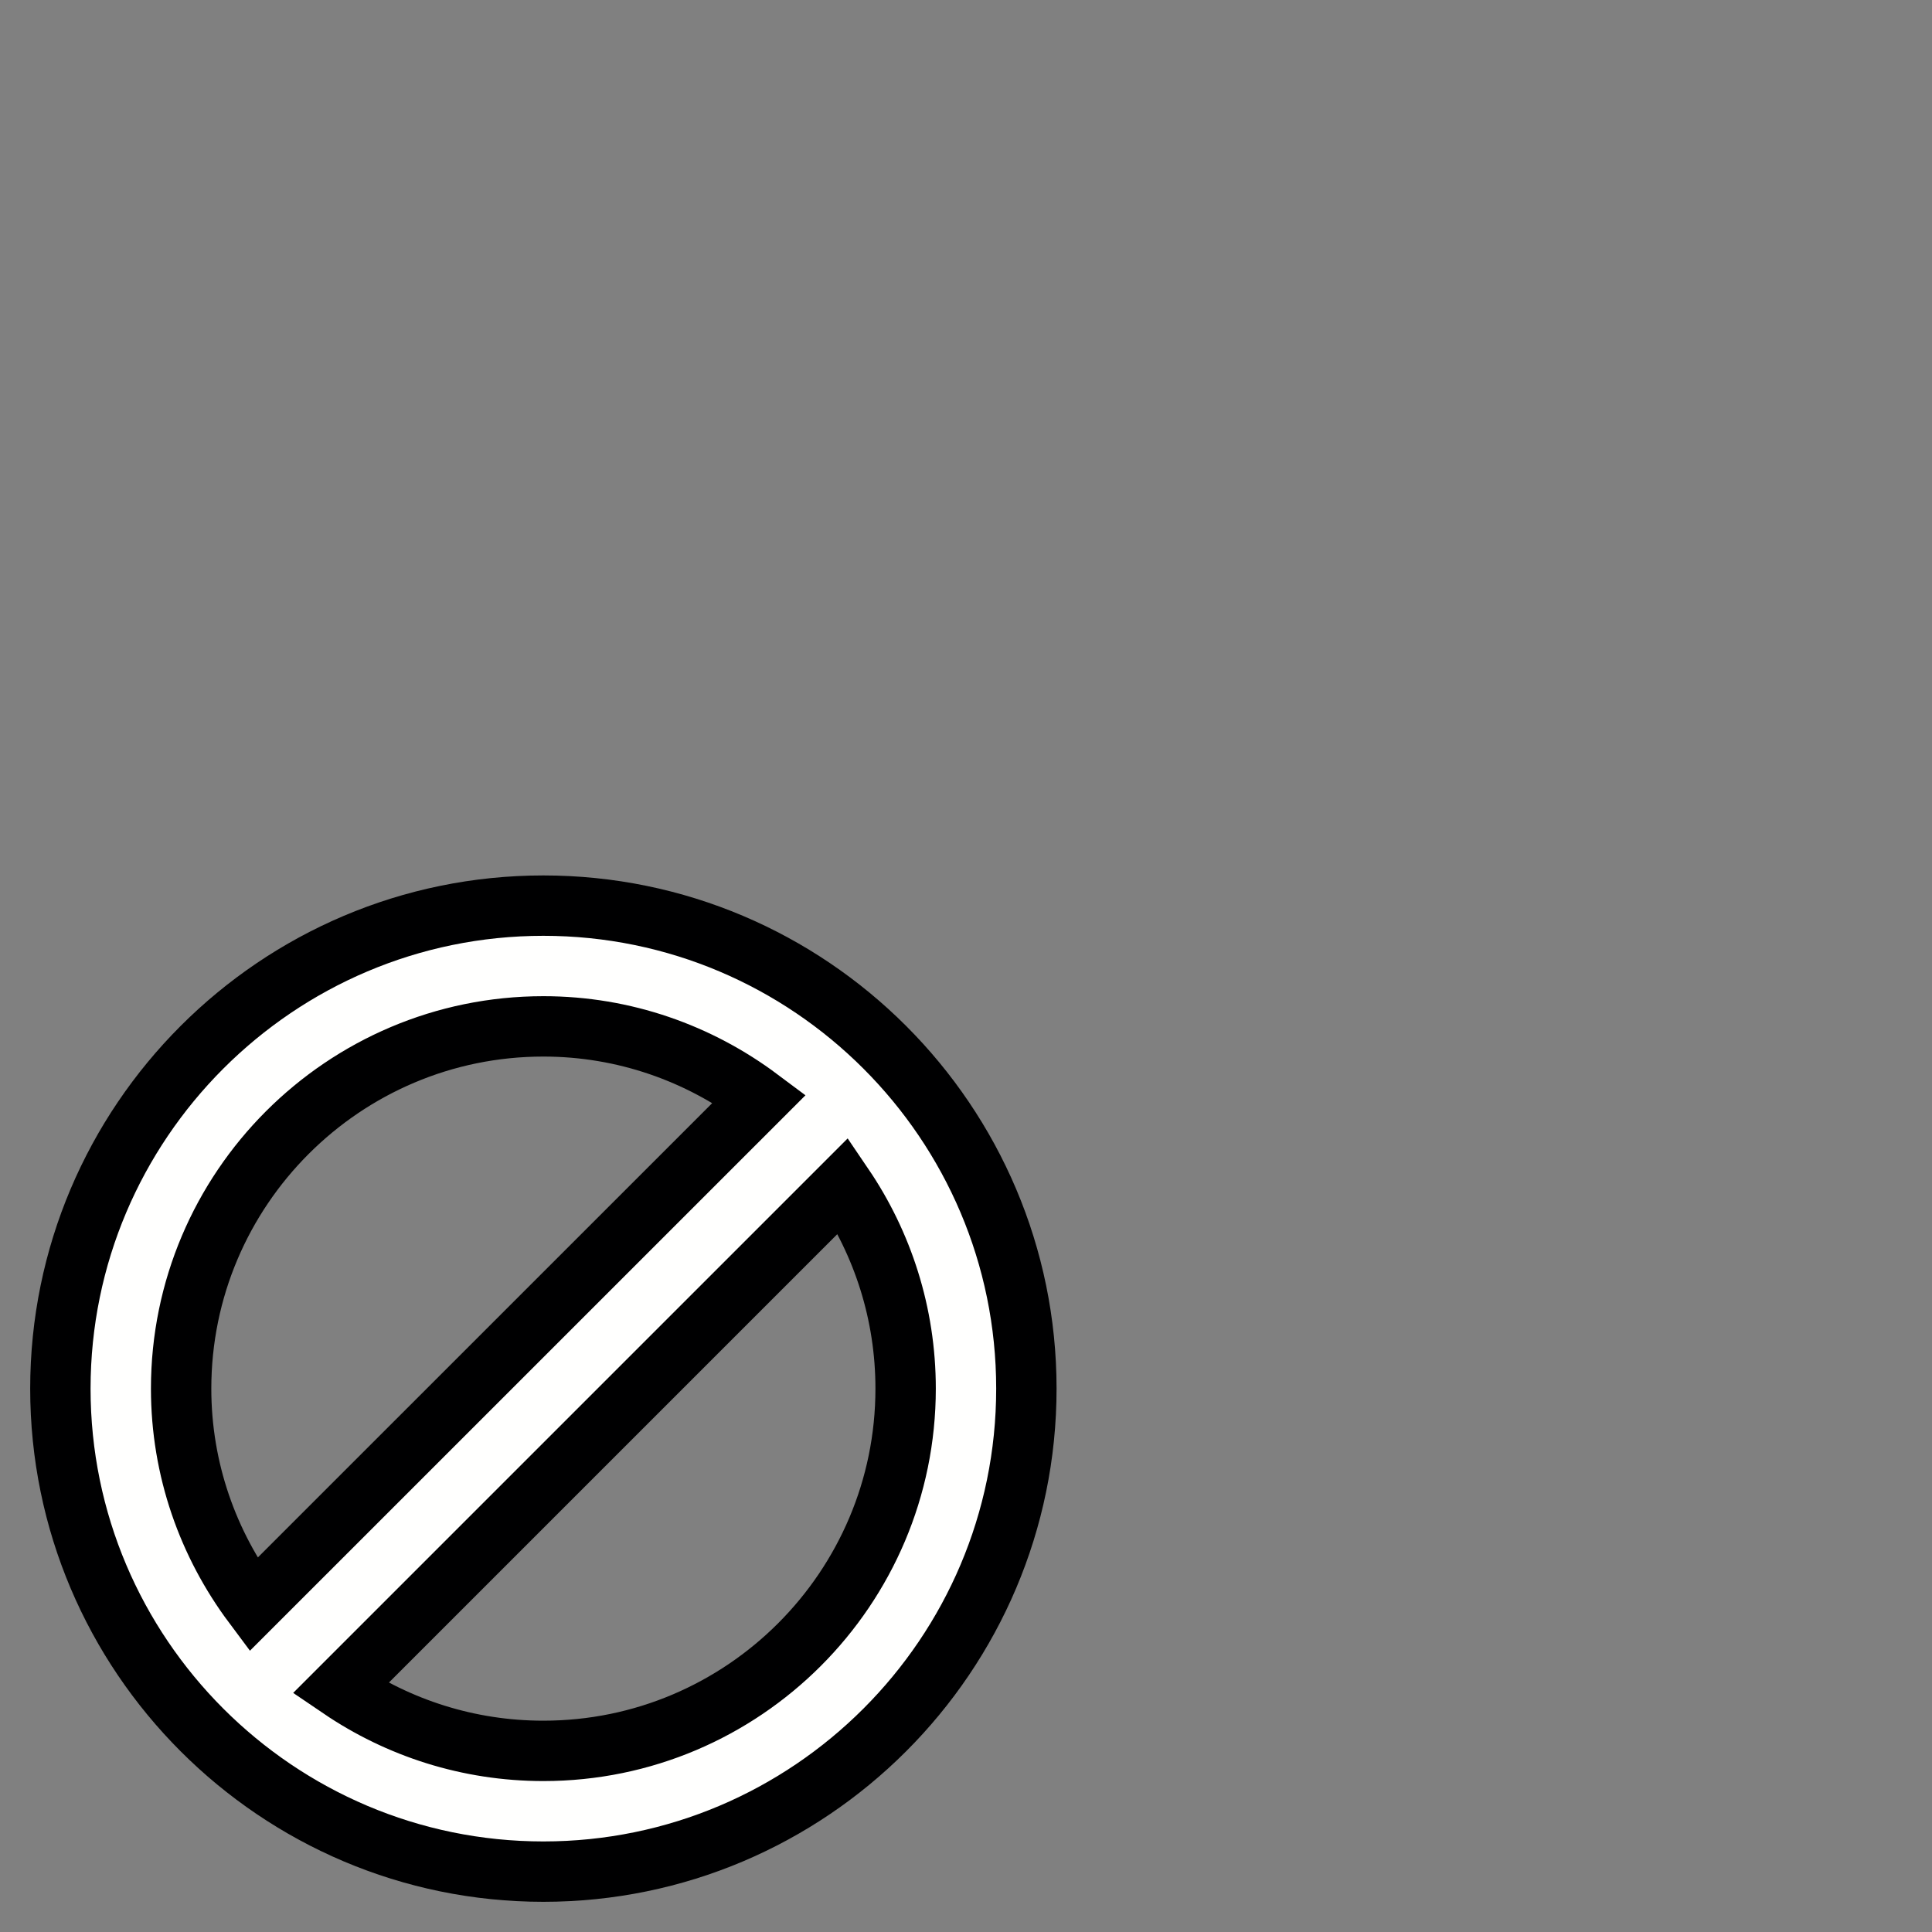
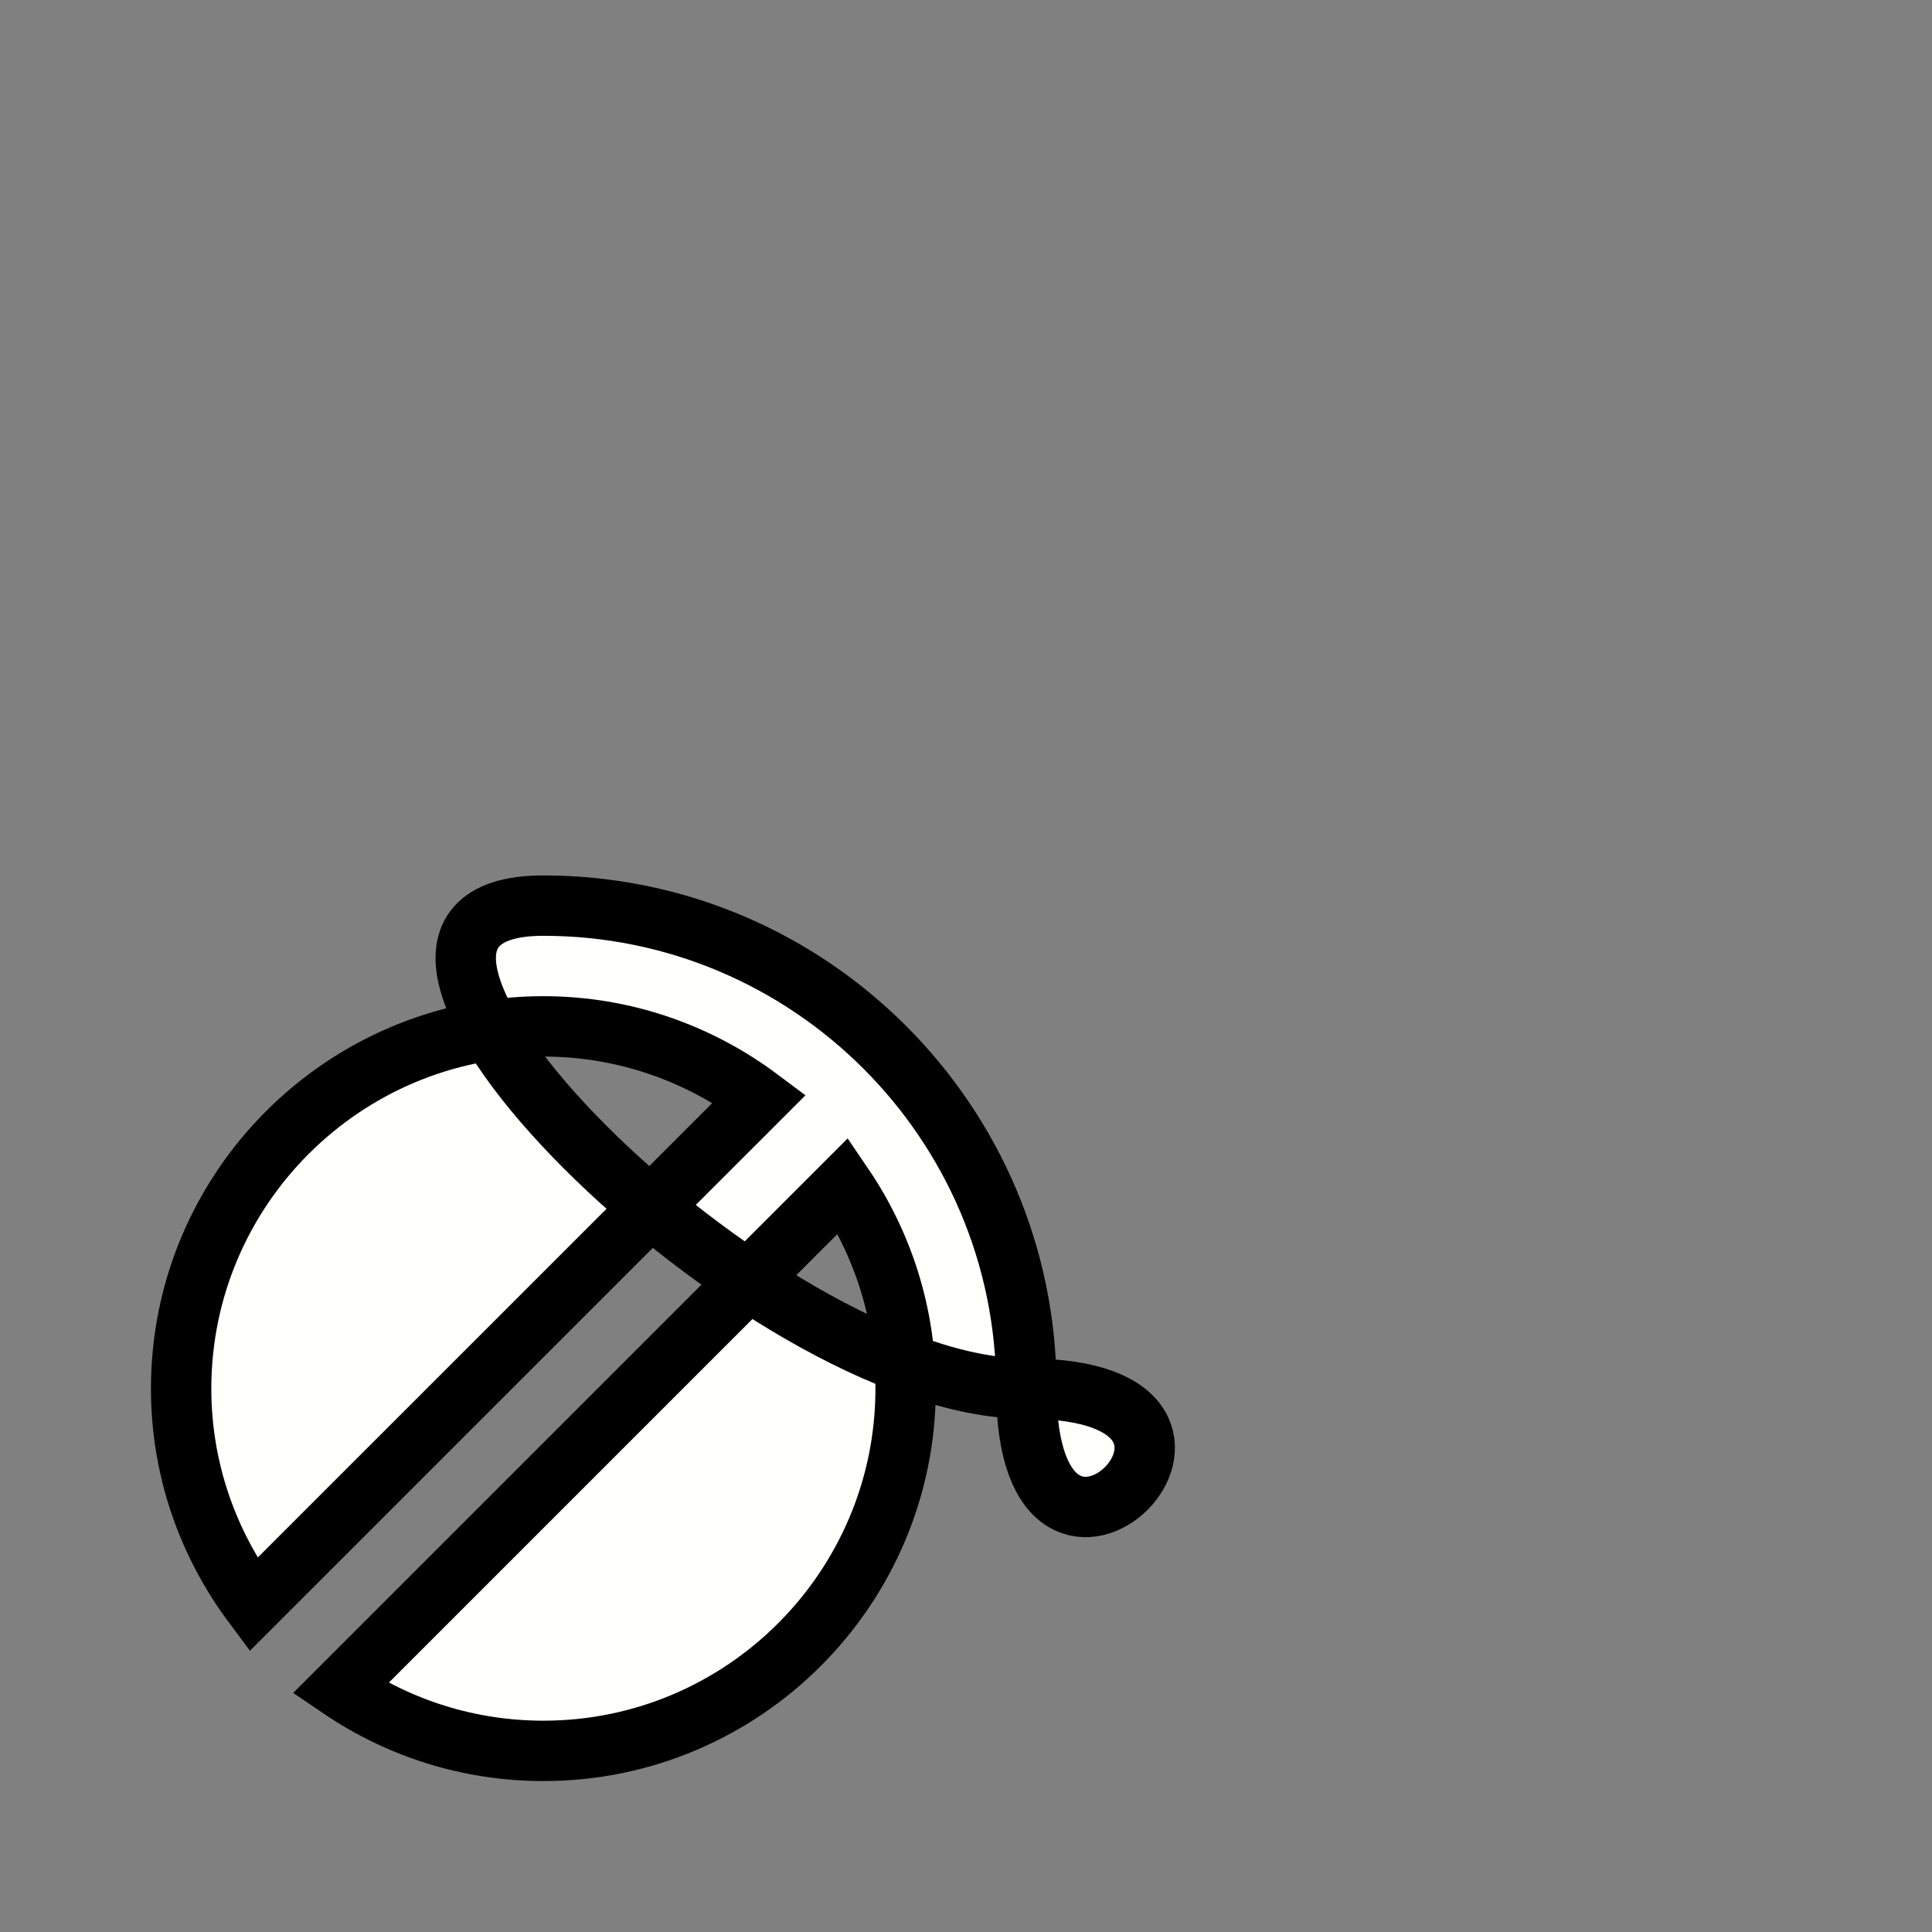
<svg xmlns="http://www.w3.org/2000/svg" version="1.1" id="Layer_1" x="0px" y="0px" viewBox="0 0 32 32" style="enable-background:new 0 0 32 32;transform: rotateX(180deg);" xml:space="preserve">
  <rect x="0" y="0" width="32" height="32" fill="#808080" stroke="none" />
-   <path style="fill:#FFFFFE;stroke:#000001;stroke-miterlimit:10;" d="M17,23c0-4.411-3.589-8-8-8s-8,3.589-8,8s3.589,8,8,8 S17,27.411,17,23z M9,29c-1.245,0-2.403-0.382-3.363-1.034l8.329-8.329C14.618,20.597,15,21.755,15,23 C15,26.309,12.309,29,9,29z M9,17c1.342,0,2.579,0.448,3.579,1.196l-8.384,8.383C3.448,25.579,3,24.342,3,23 C3,19.691,5.691,17,9,17z" />
+   <path style="fill:#FFFFFE;stroke:#000001;stroke-miterlimit:10;" d="M17,23c0-4.411-3.589-8-8-8s3.589,8,8,8 S17,27.411,17,23z M9,29c-1.245,0-2.403-0.382-3.363-1.034l8.329-8.329C14.618,20.597,15,21.755,15,23 C15,26.309,12.309,29,9,29z M9,17c1.342,0,2.579,0.448,3.579,1.196l-8.384,8.383C3.448,25.579,3,24.342,3,23 C3,19.691,5.691,17,9,17z" />
</svg>